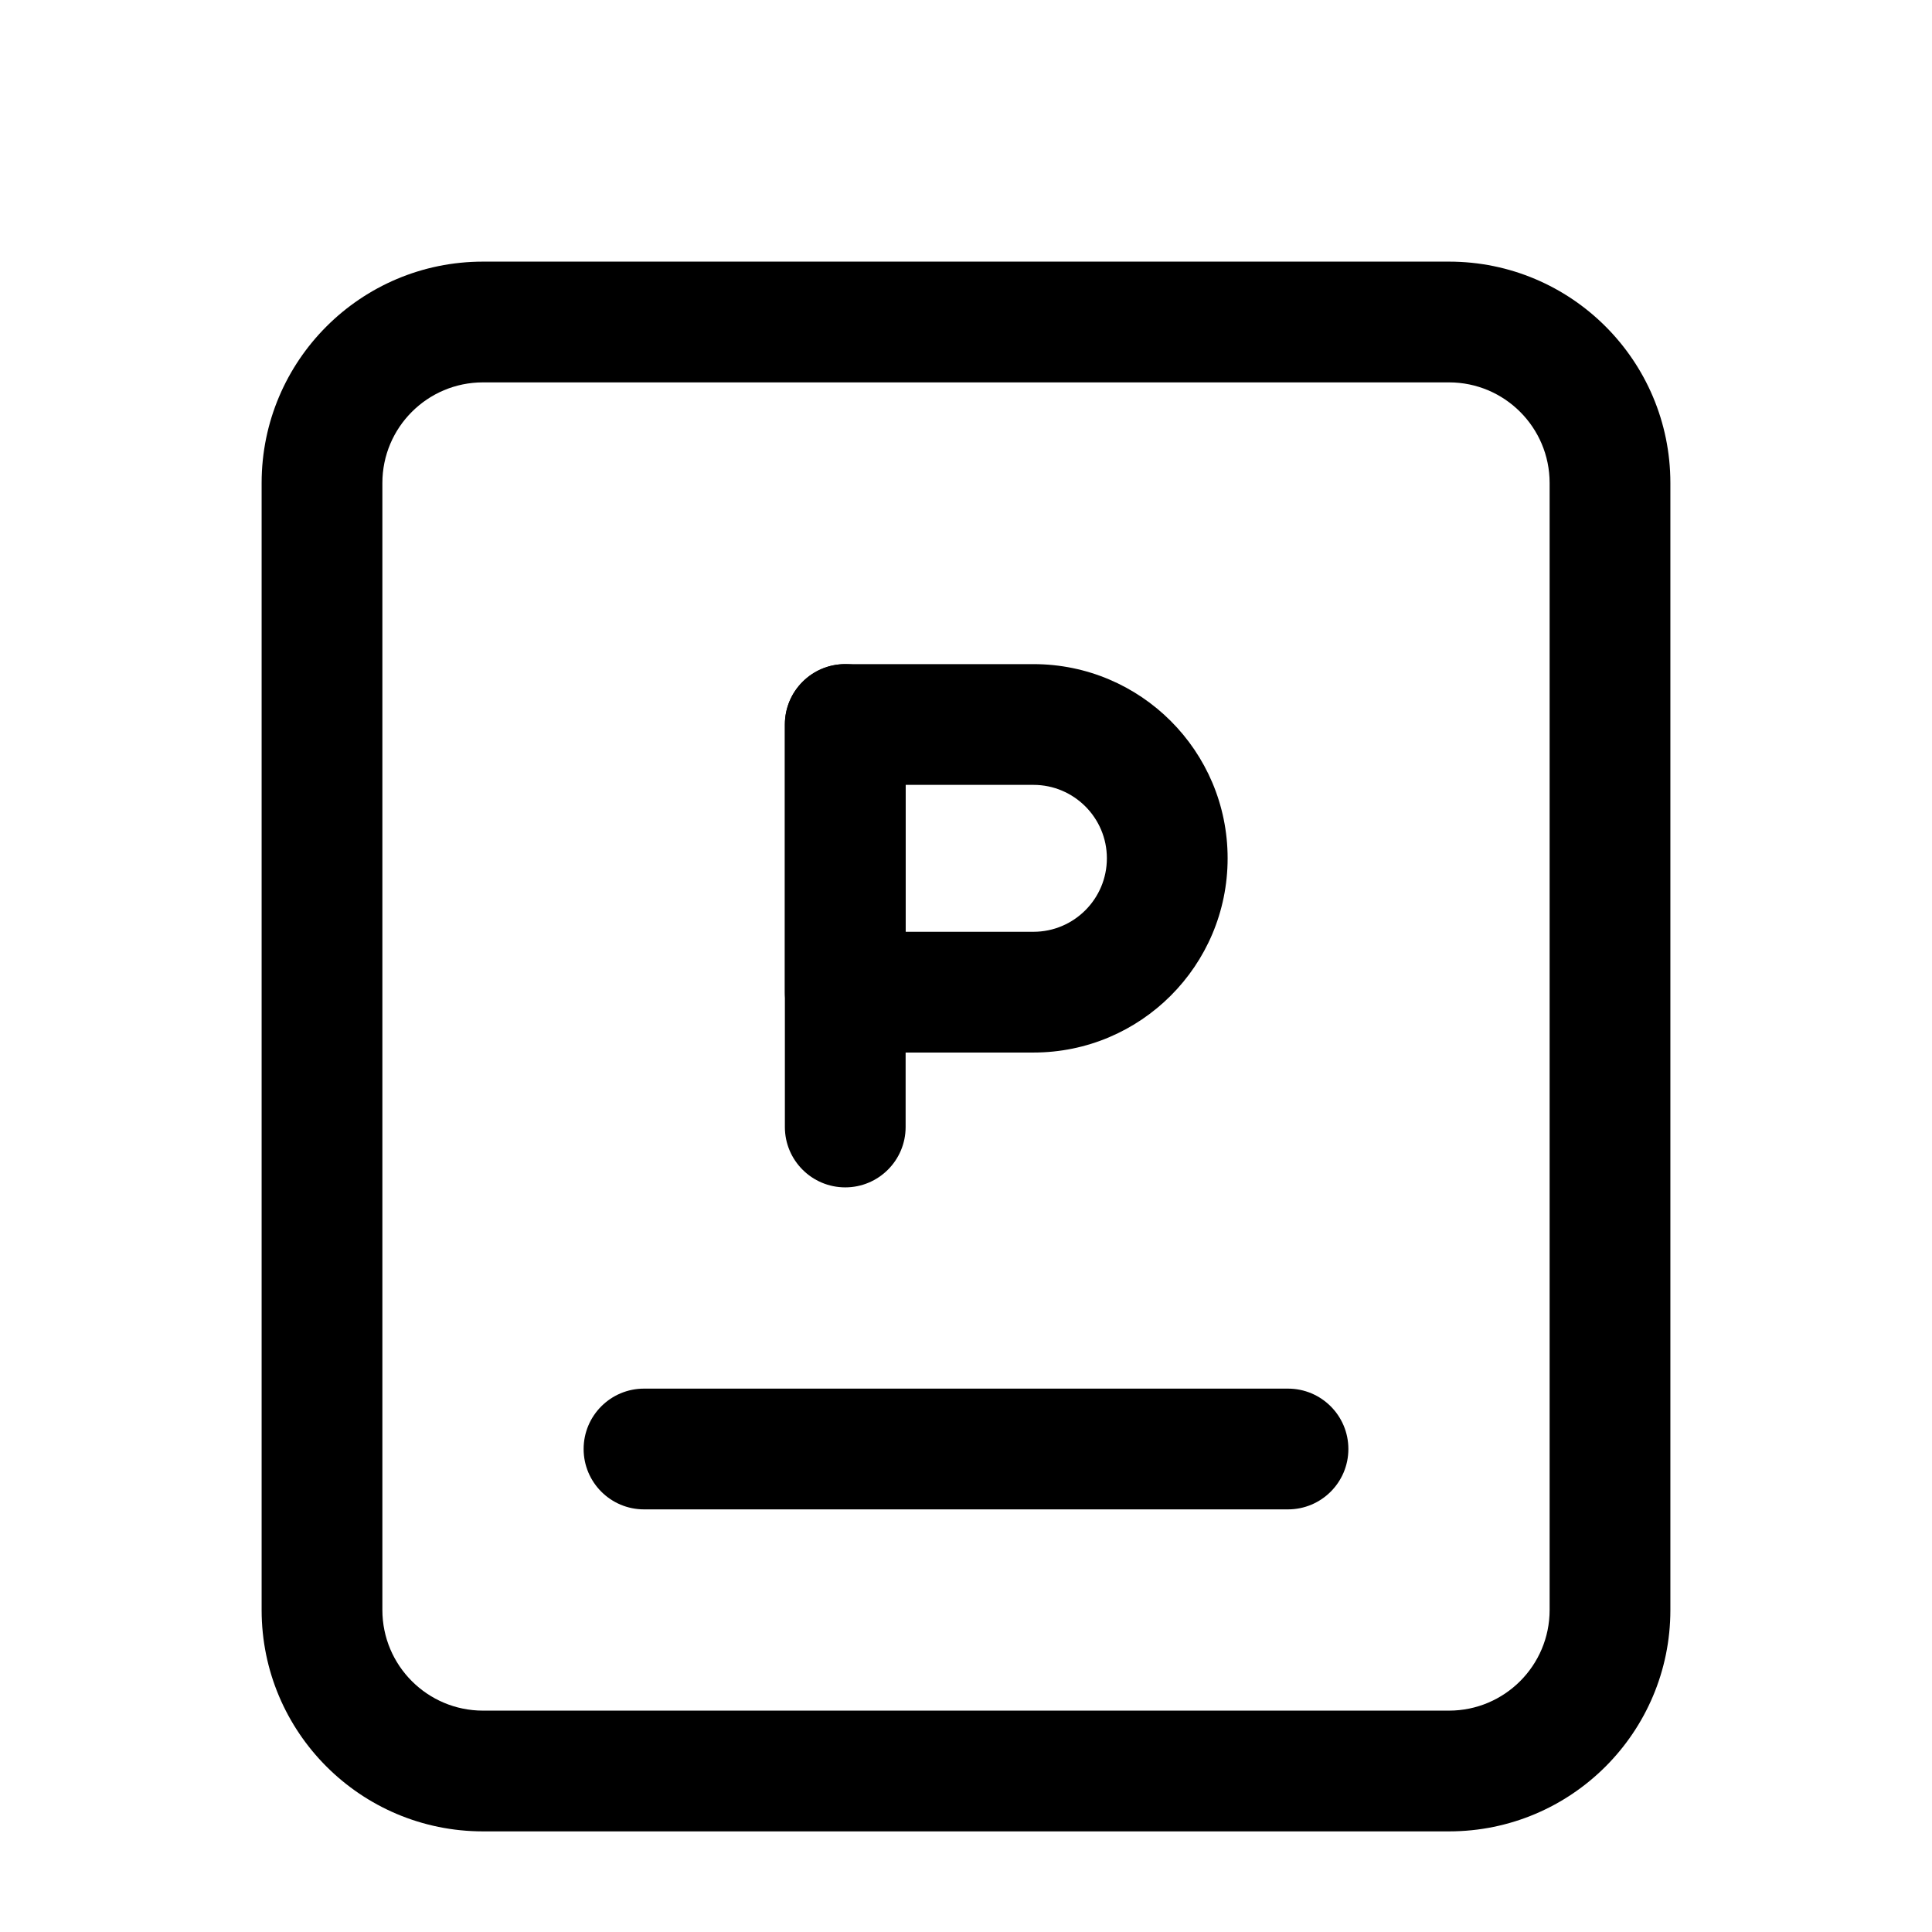
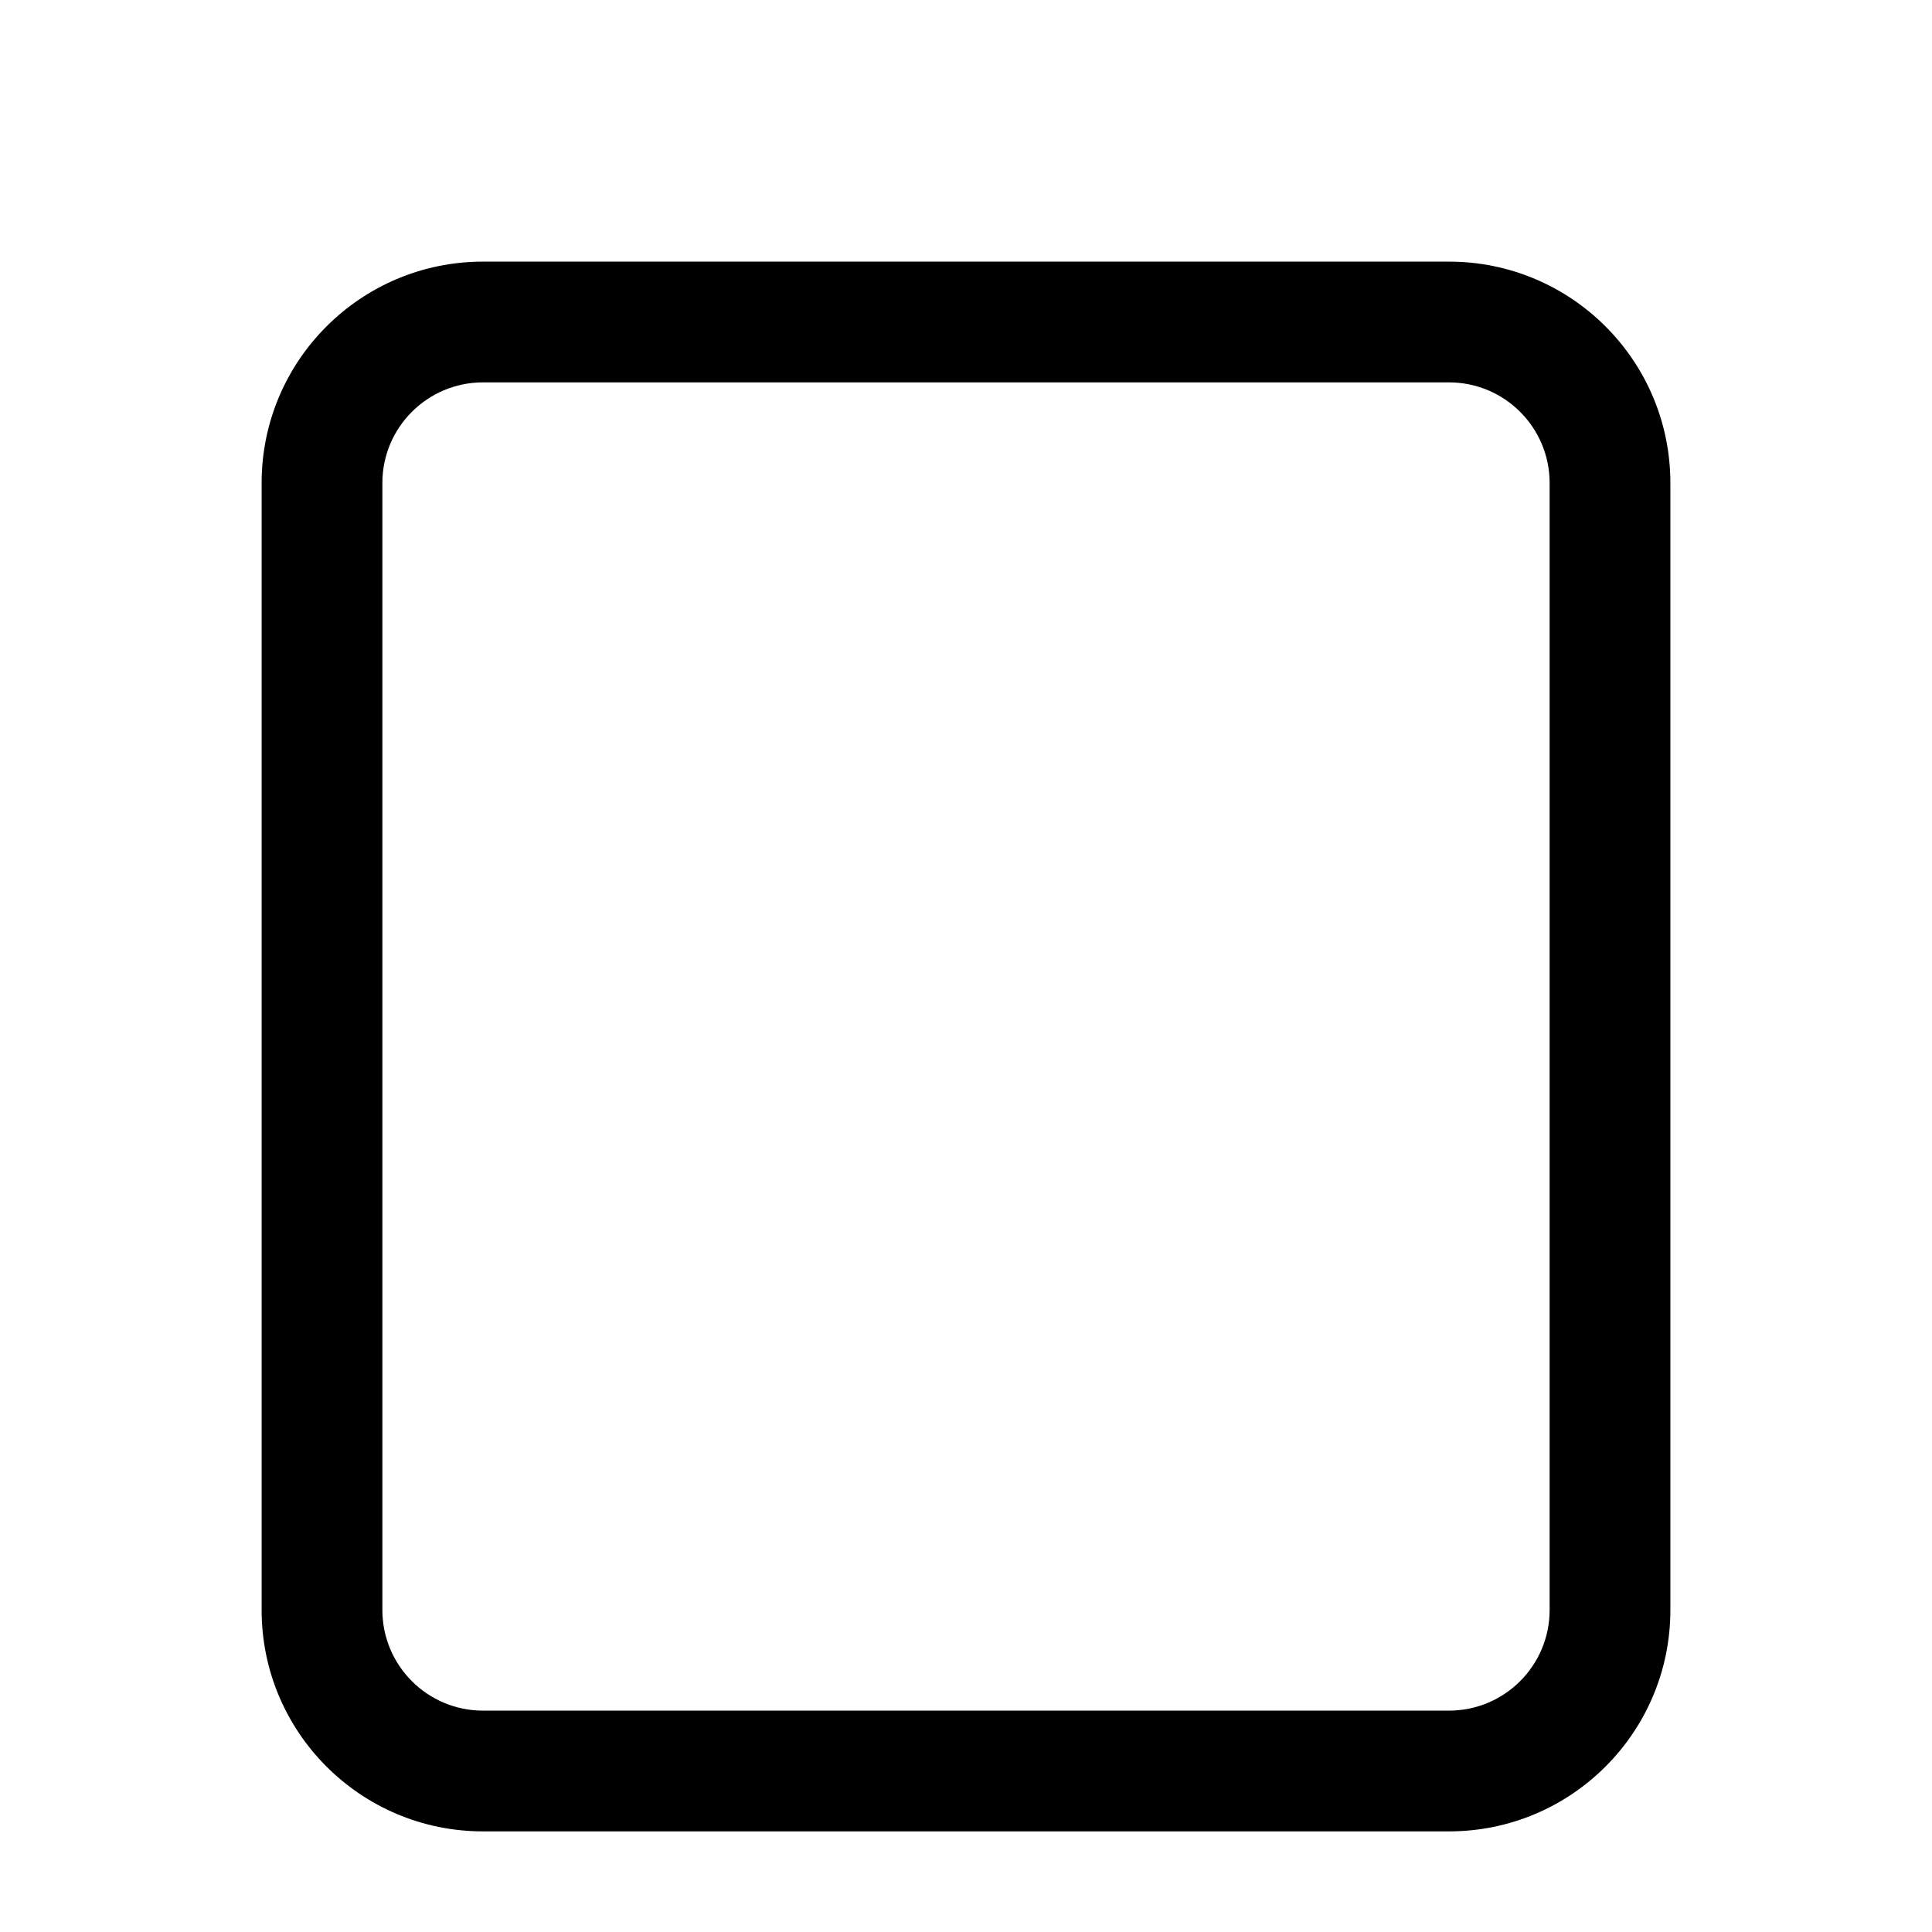
<svg xmlns="http://www.w3.org/2000/svg" viewBox="0 0 24 24" fill="none">
-   <path d="M10.5 8.25C10.914 8.25 11.25 8.586 11.25 9V14C11.25 14.414 10.914 14.75 10.5 14.75C10.086 14.75 9.75 14.414 9.75 14V9C9.75 8.586 10.086 8.25 10.5 8.25Z" fill="currentColor" />
-   <path d="M9.75 9C9.75 8.586 10.086 8.25 10.5 8.25H12.838C14.17 8.25 15.25 9.33 15.25 10.662C15.25 11.995 14.17 13.075 12.838 13.075H10.5C10.086 13.075 9.75 12.739 9.75 12.325V9ZM13.75 10.662C13.75 10.159 13.341 9.75 12.838 9.75H11.25V11.575H12.838C13.341 11.575 13.75 11.166 13.75 10.662Z" fill="currentColor" />
-   <path d="M7.25 18C7.25 17.586 7.586 17.25 8 17.25H16C16.414 17.25 16.75 17.586 16.75 18C16.75 18.414 16.414 18.75 16 18.75H8C7.586 18.75 7.25 18.414 7.25 18Z" fill="currentColor" />
  <path d="M3.25 6C3.25 4.481 4.481 3.25 6 3.25H18C19.519 3.25 20.75 4.481 20.75 6V20C20.75 21.519 19.519 22.75 18 22.75H6C4.481 22.75 3.25 21.519 3.25 20V6ZM6 4.75C5.31 4.75 4.75 5.31 4.75 6V20C4.75 20.69 5.31 21.25 6 21.25H18C18.69 21.25 19.25 20.69 19.25 20V6C19.25 5.31 18.69 4.75 18 4.75H6Z" fill="currentColor" />
</svg>